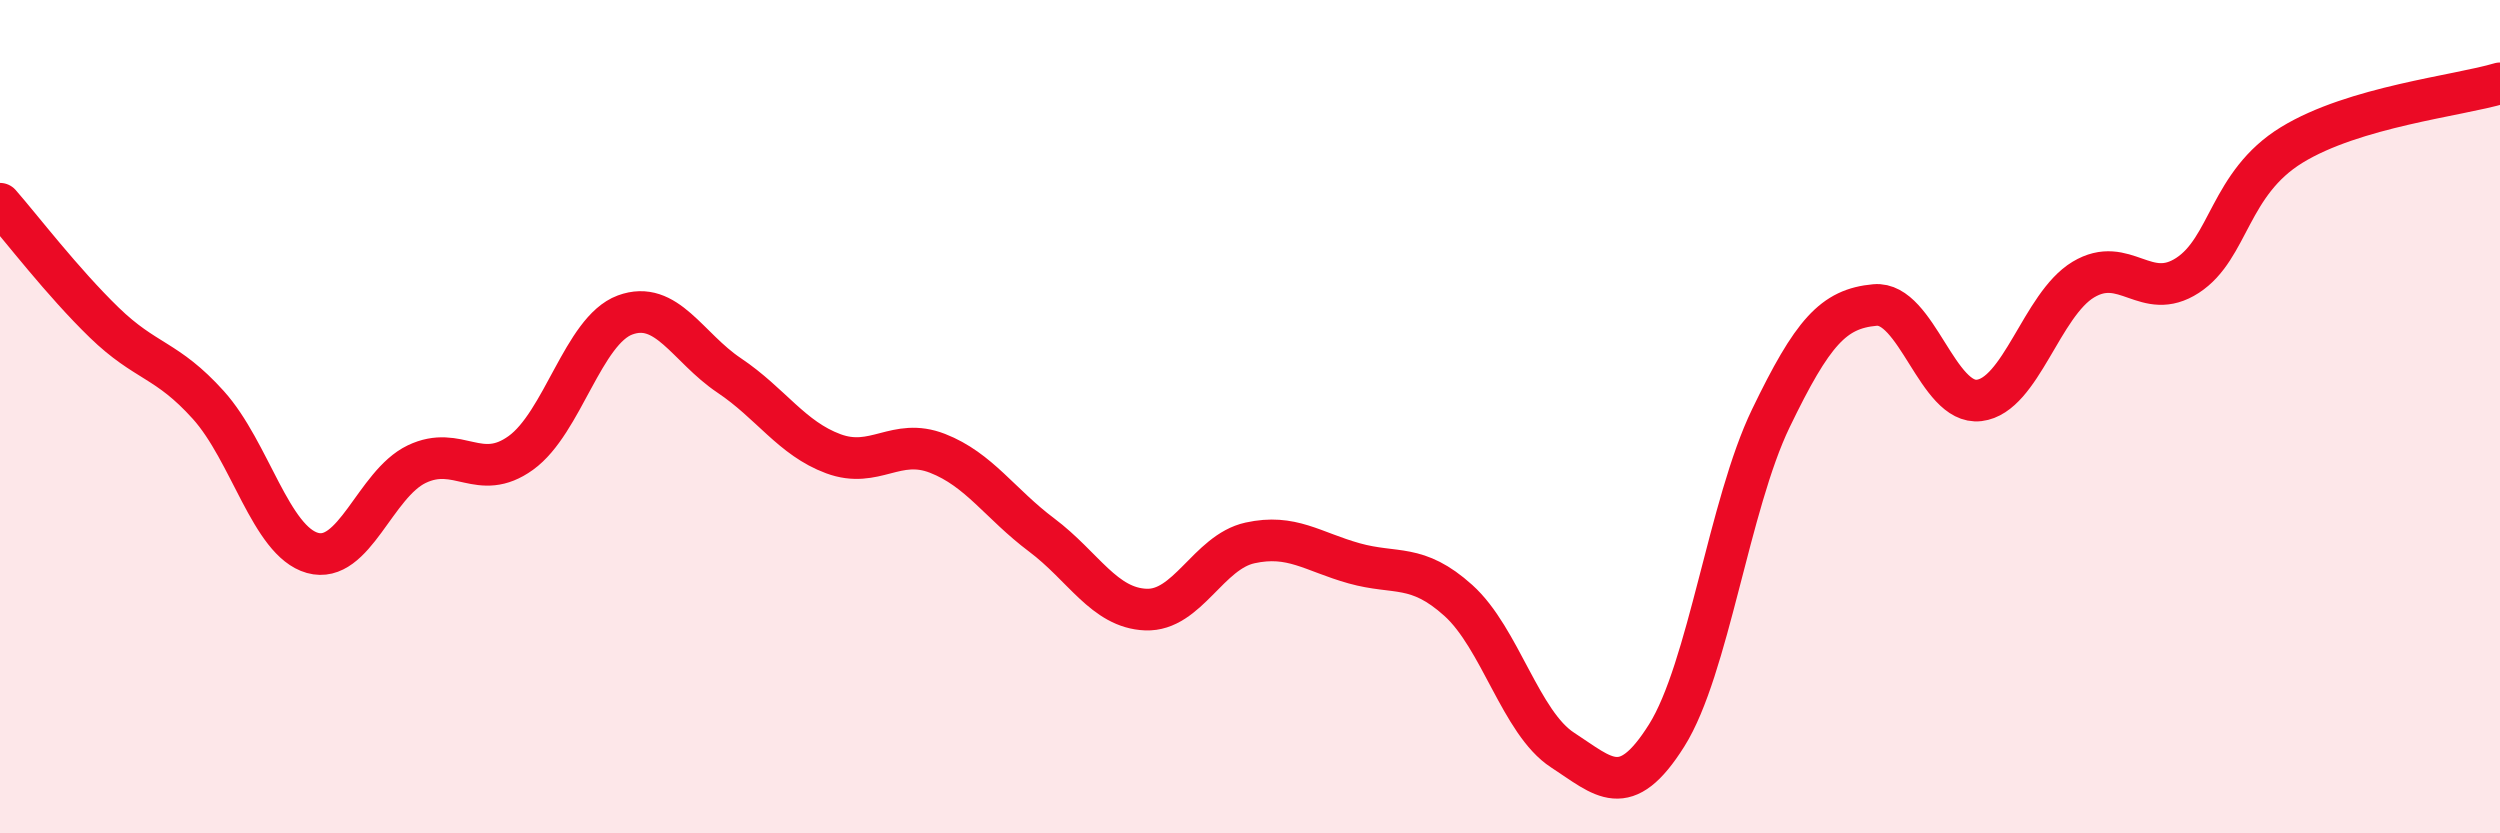
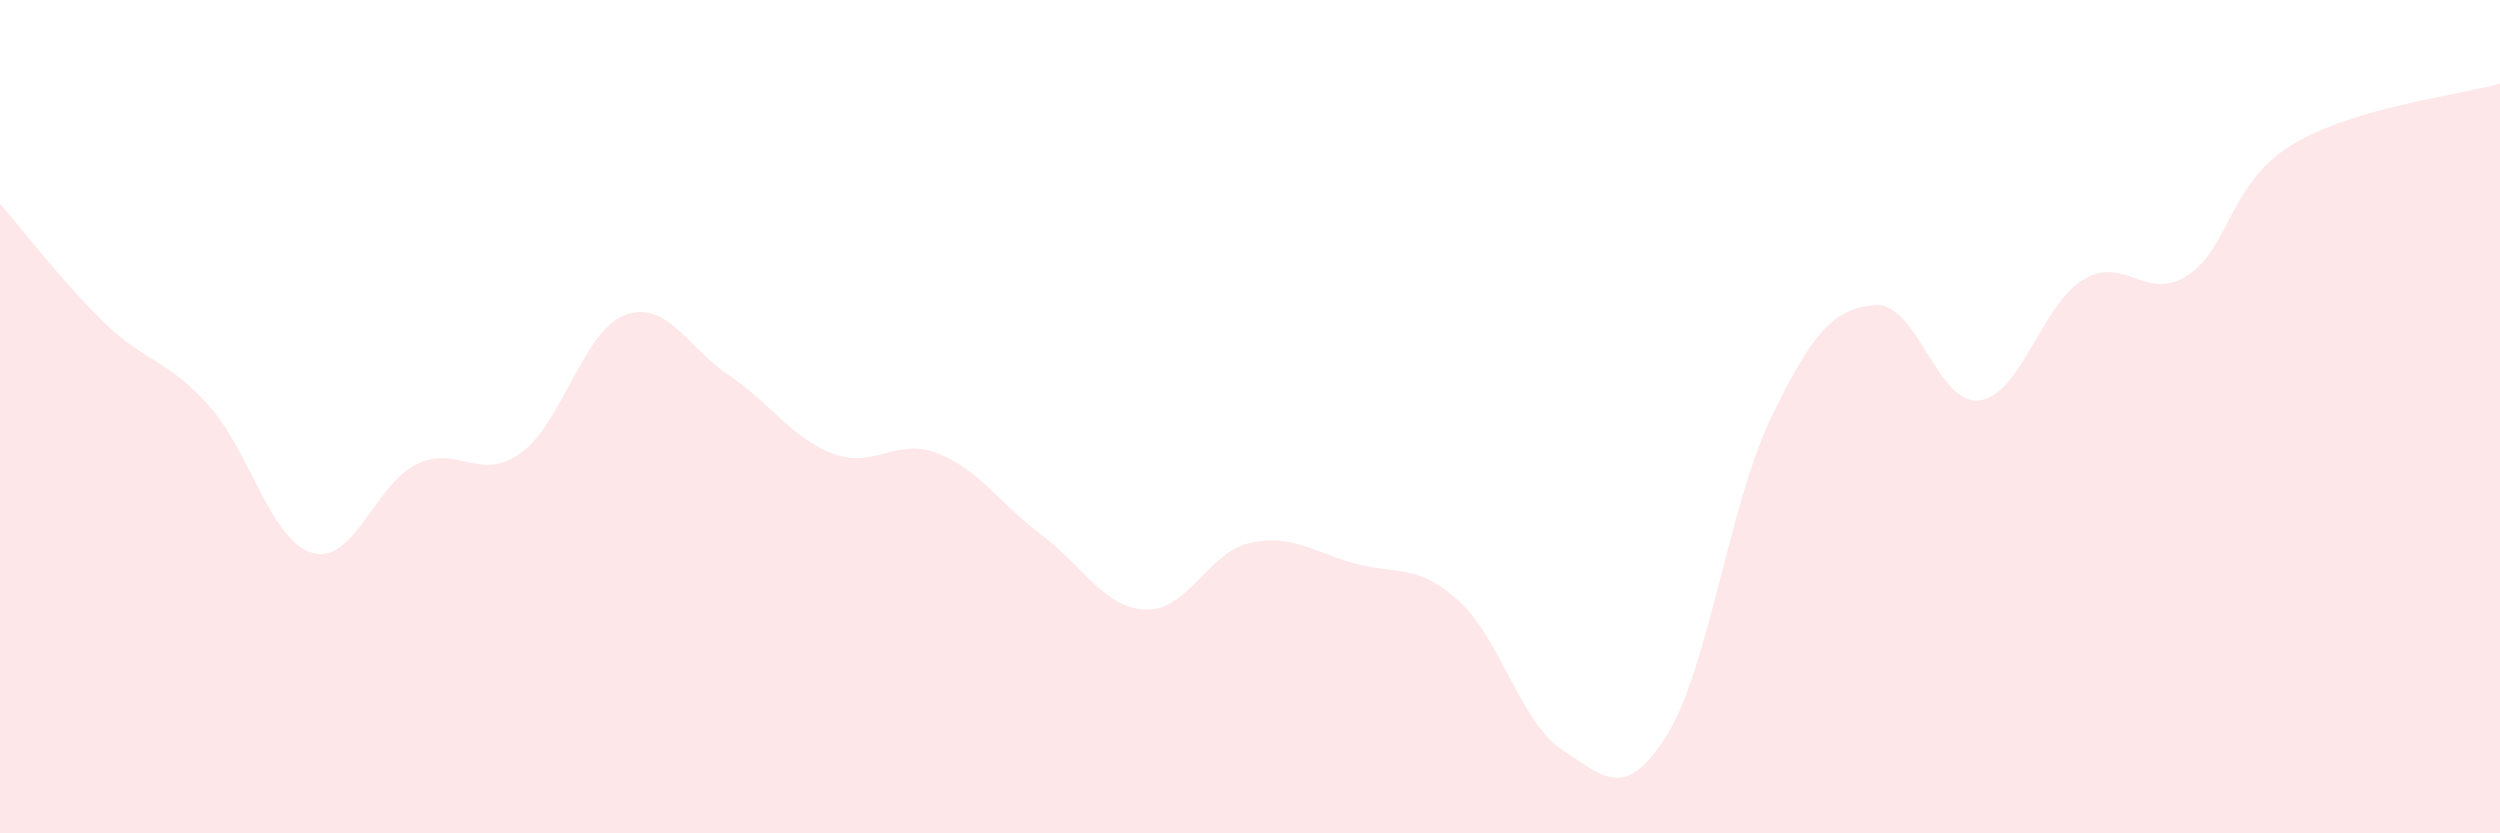
<svg xmlns="http://www.w3.org/2000/svg" width="60" height="20" viewBox="0 0 60 20">
  <path d="M 0,4.89 C 0.5,5.46 1.5,6.77 2.5,7.74 C 3.5,8.71 4,8.61 5,9.72 C 6,10.83 6.5,12.99 7.5,13.27 C 8.5,13.55 9,11.62 10,11.14 C 11,10.66 11.5,11.59 12.5,10.87 C 13.5,10.15 14,7.93 15,7.56 C 16,7.19 16.5,8.34 17.5,9.01 C 18.5,9.68 19,10.52 20,10.89 C 21,11.26 21.5,10.49 22.5,10.88 C 23.5,11.27 24,12.09 25,12.84 C 26,13.59 26.5,14.59 27.5,14.63 C 28.5,14.67 29,13.25 30,13.03 C 31,12.81 31.5,13.24 32.5,13.52 C 33.5,13.8 34,13.51 35,14.41 C 36,15.31 36.5,17.35 37.5,18 C 38.5,18.65 39,19.24 40,17.65 C 41,16.06 41.5,12.11 42.5,10.04 C 43.5,7.97 44,7.41 45,7.32 C 46,7.23 46.5,9.73 47.5,9.61 C 48.5,9.49 49,7.31 50,6.71 C 51,6.11 51.5,7.26 52.5,6.61 C 53.5,5.96 53.5,4.4 55,3.48 C 56.5,2.56 59,2.3 60,2L60 20L0 20Z" fill="#EB0A25" opacity="0.1" stroke-linecap="round" stroke-linejoin="round" />
-   <path d="M 0,4.89 C 0.5,5.46 1.5,6.77 2.5,7.74 C 3.5,8.71 4,8.61 5,9.72 C 6,10.83 6.5,12.99 7.5,13.27 C 8.5,13.55 9,11.62 10,11.14 C 11,10.66 11.5,11.59 12.5,10.87 C 13.5,10.15 14,7.93 15,7.56 C 16,7.19 16.5,8.34 17.5,9.01 C 18.5,9.68 19,10.52 20,10.89 C 21,11.26 21.5,10.49 22.5,10.88 C 23.5,11.27 24,12.09 25,12.84 C 26,13.59 26.5,14.59 27.5,14.63 C 28.5,14.67 29,13.25 30,13.03 C 31,12.81 31.5,13.24 32.5,13.52 C 33.5,13.8 34,13.51 35,14.41 C 36,15.31 36.5,17.35 37.5,18 C 38.5,18.65 39,19.24 40,17.65 C 41,16.06 41.5,12.11 42.5,10.04 C 43.5,7.97 44,7.41 45,7.32 C 46,7.23 46.5,9.73 47.5,9.61 C 48.5,9.49 49,7.31 50,6.71 C 51,6.11 51.5,7.26 52.5,6.61 C 53.5,5.96 53.5,4.4 55,3.48 C 56.5,2.56 59,2.3 60,2" stroke="#EB0A25" stroke-width="1" fill="none" stroke-linecap="round" stroke-linejoin="round" />
</svg>